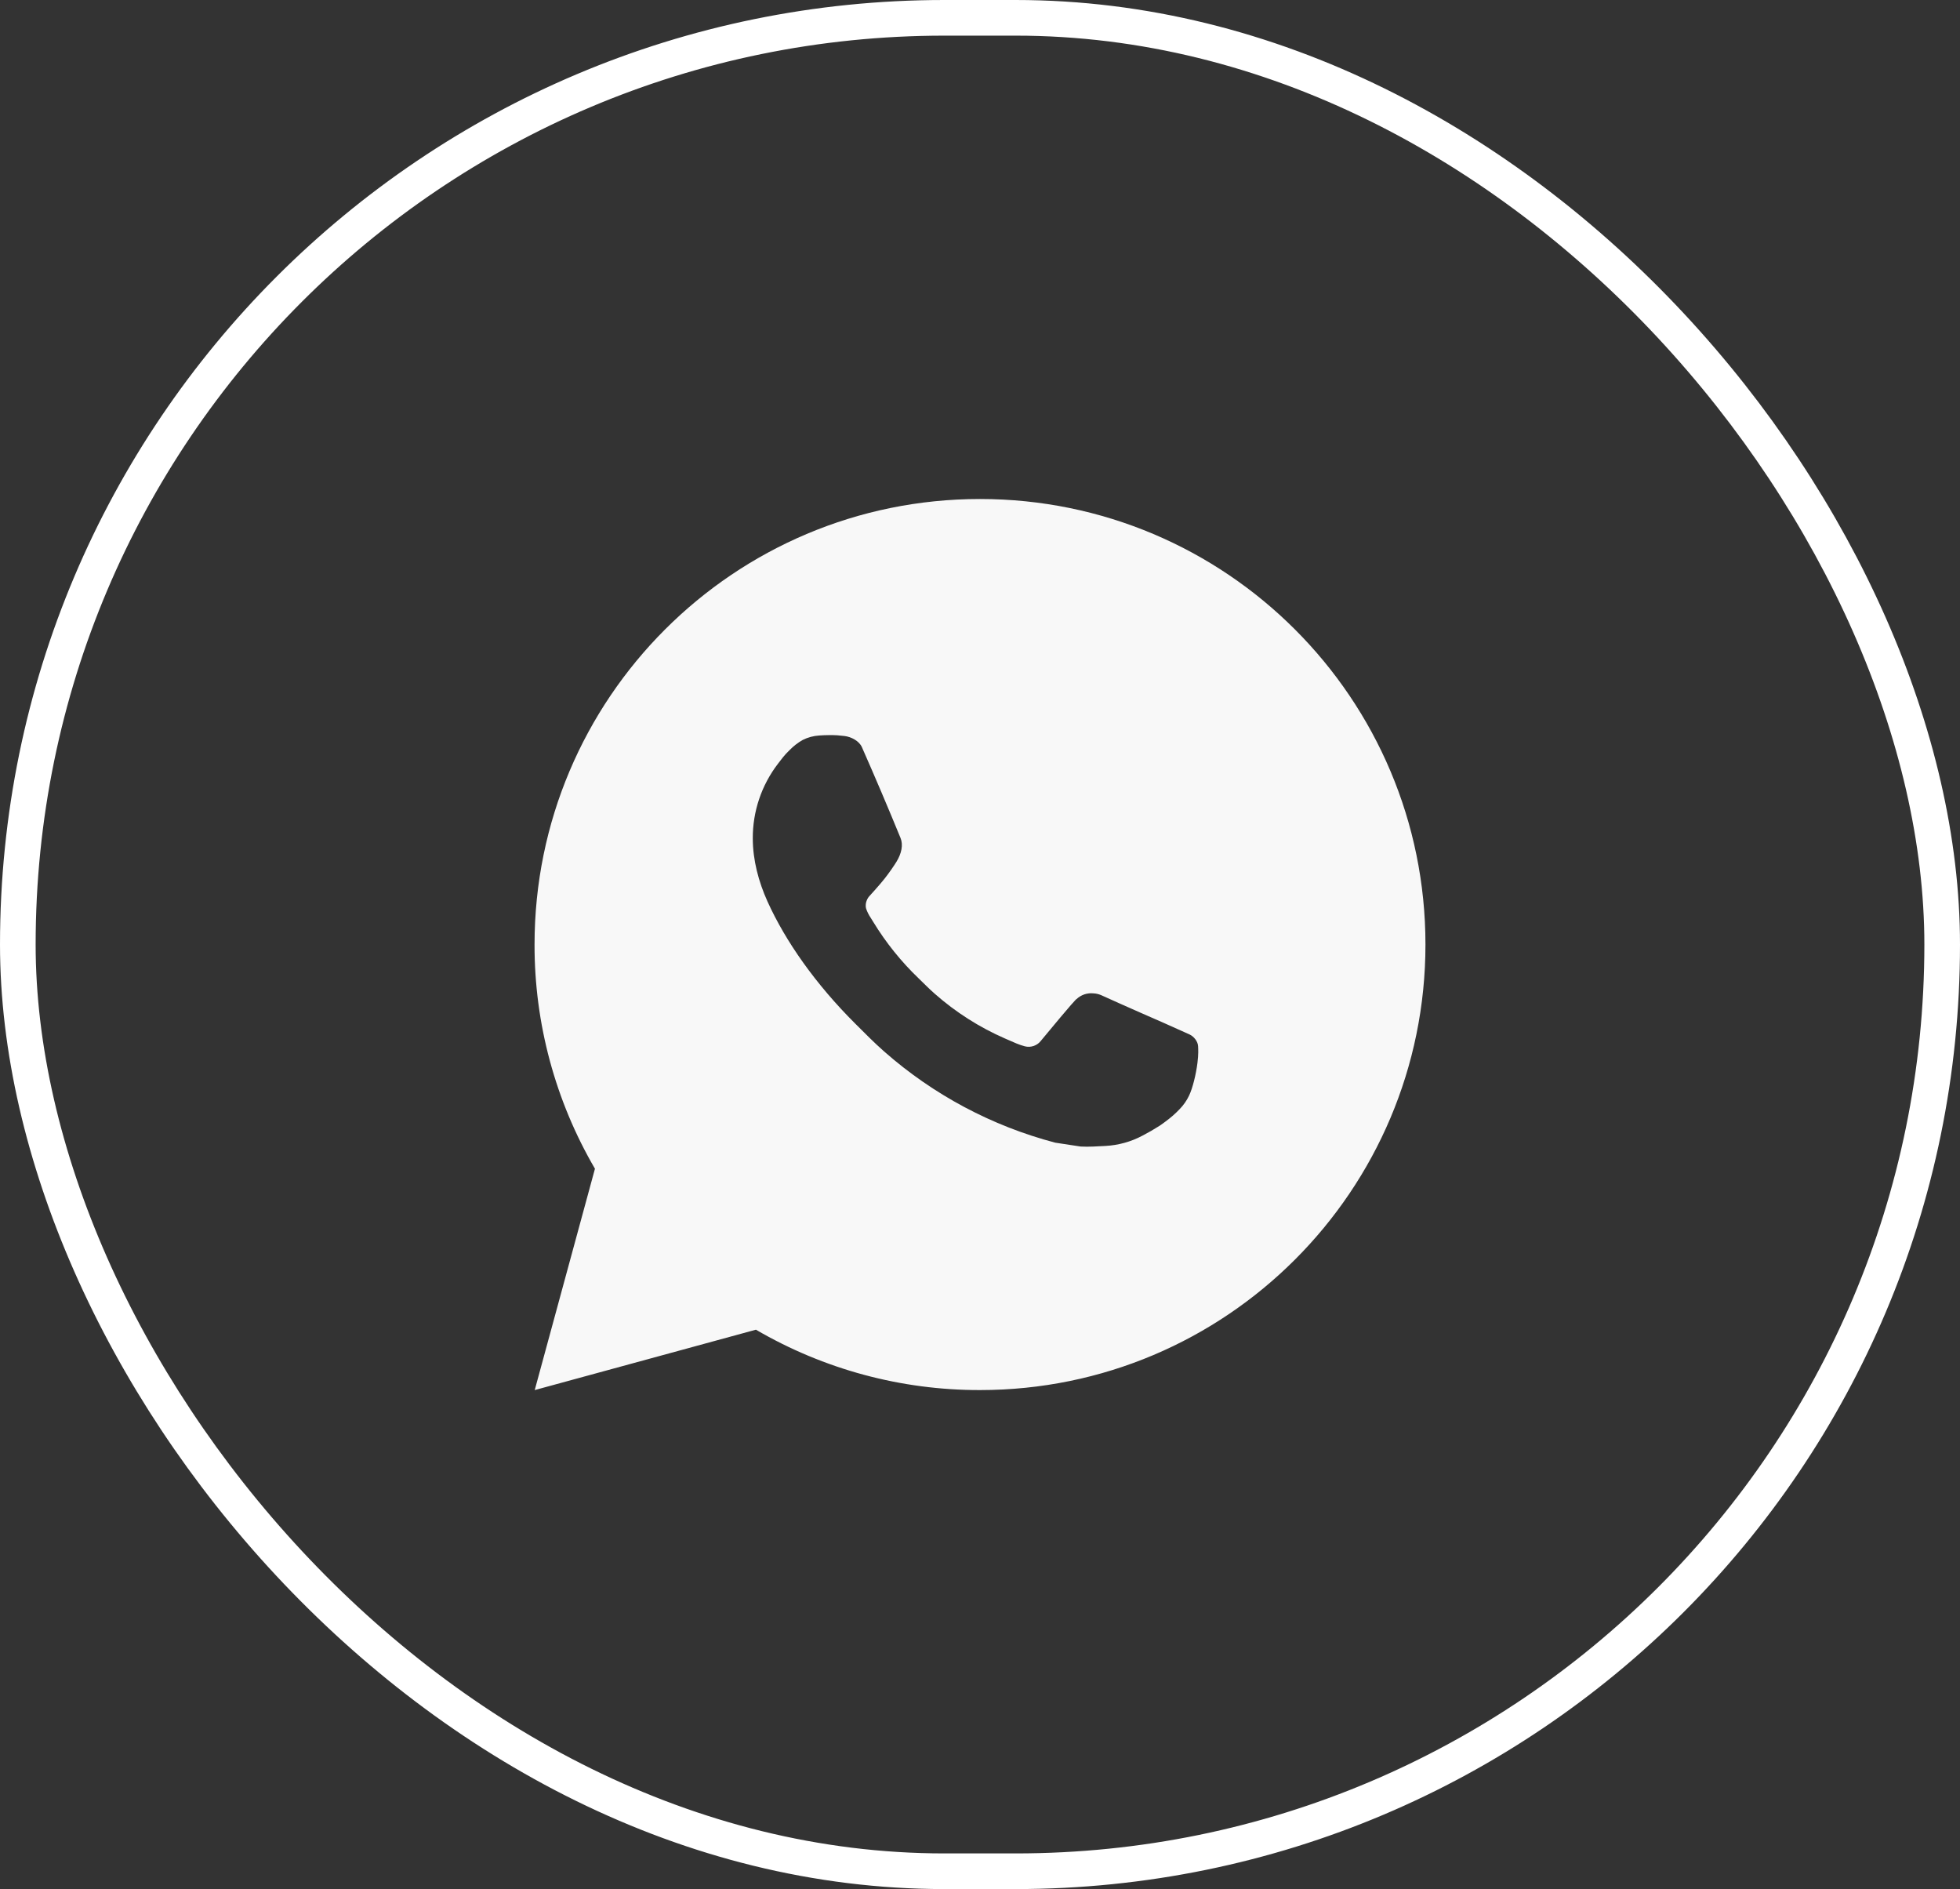
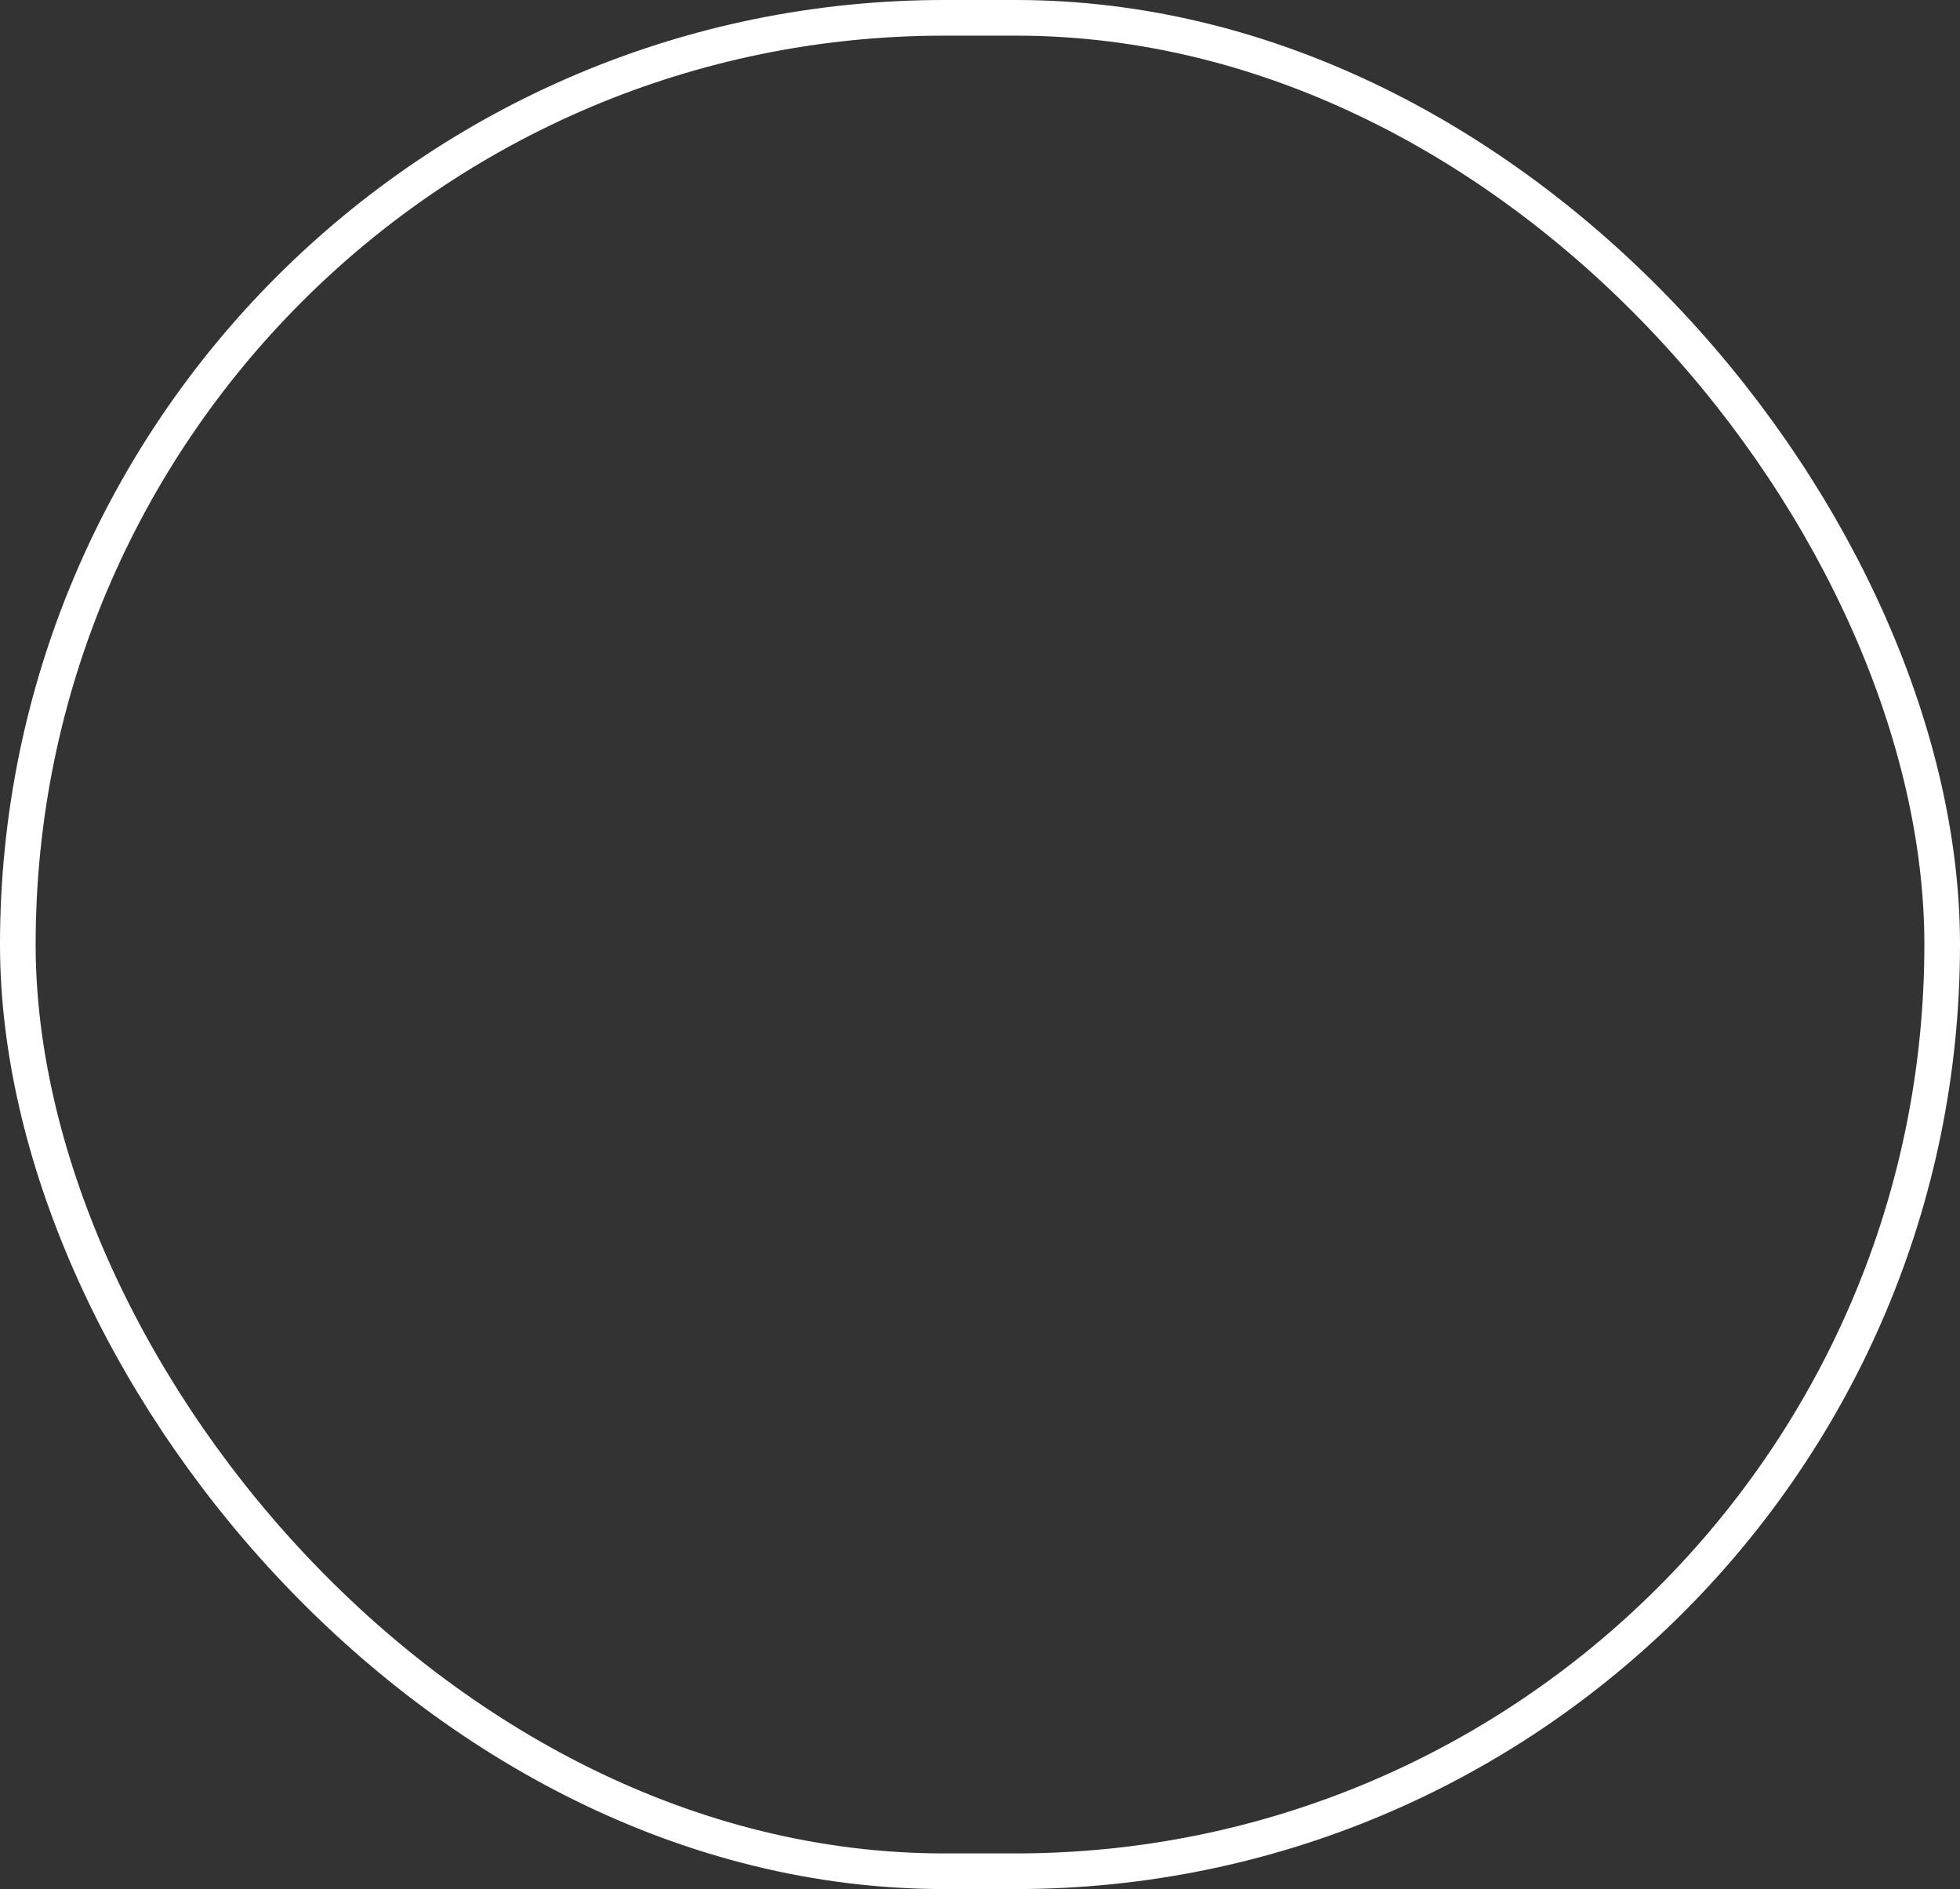
<svg xmlns="http://www.w3.org/2000/svg" width="55" height="53" viewBox="0 0 55 53" fill="none">
  <rect x="0" y="0" width="55" height="53" fill="#333333" stroke="none" />
  <rect x="0.5" y="0.5" width="54" height="52" rx="26" stroke="white" />
-   <path d="M27.5 14C34.404 14 40 19.596 40 26.5C40 33.404 34.404 39 27.5 39C25.291 39.004 23.121 38.419 21.212 37.306L15.005 39L16.695 32.79C15.581 30.881 14.996 28.71 15 26.5C15 19.596 20.596 14 27.5 14ZM23.24 20.625L22.99 20.635C22.828 20.645 22.67 20.687 22.525 20.76C22.389 20.837 22.266 20.933 22.157 21.045C22.008 21.186 21.922 21.309 21.831 21.427C21.369 22.029 21.12 22.767 21.124 23.525C21.126 24.137 21.286 24.734 21.536 25.291C22.047 26.419 22.889 27.613 23.999 28.719C24.266 28.985 24.529 29.253 24.811 29.501C26.191 30.716 27.834 31.591 29.611 32.059L30.321 32.167C30.552 32.18 30.784 32.163 31.016 32.151C31.38 32.132 31.736 32.034 32.057 31.863C32.221 31.778 32.381 31.686 32.536 31.587C32.536 31.587 32.59 31.552 32.693 31.475C32.861 31.35 32.965 31.261 33.105 31.115C33.209 31.008 33.299 30.881 33.367 30.738C33.465 30.534 33.562 30.145 33.602 29.821C33.633 29.574 33.624 29.439 33.62 29.355C33.615 29.221 33.504 29.082 33.383 29.024L32.655 28.698C32.655 28.698 31.567 28.224 30.902 27.921C30.833 27.891 30.758 27.873 30.683 27.87C30.597 27.861 30.511 27.871 30.429 27.898C30.348 27.926 30.273 27.97 30.21 28.029C30.204 28.026 30.12 28.098 29.216 29.192C29.164 29.262 29.093 29.315 29.011 29.344C28.929 29.373 28.84 29.377 28.756 29.355C28.675 29.333 28.595 29.306 28.517 29.273C28.363 29.207 28.309 29.183 28.203 29.137C27.485 28.824 26.821 28.401 26.234 27.884C26.076 27.746 25.93 27.596 25.78 27.451C25.288 26.98 24.86 26.448 24.505 25.866L24.431 25.747C24.378 25.668 24.335 25.582 24.304 25.491C24.256 25.308 24.38 25.16 24.38 25.16C24.38 25.16 24.684 24.828 24.825 24.648C24.962 24.473 25.079 24.302 25.154 24.181C25.301 23.944 25.348 23.7 25.27 23.511C24.92 22.656 24.558 21.805 24.185 20.96C24.111 20.793 23.892 20.672 23.694 20.649C23.626 20.641 23.559 20.634 23.491 20.629C23.323 20.62 23.155 20.622 22.988 20.634L23.239 20.624L23.24 20.625Z" fill="#F8F8F8" />
</svg>